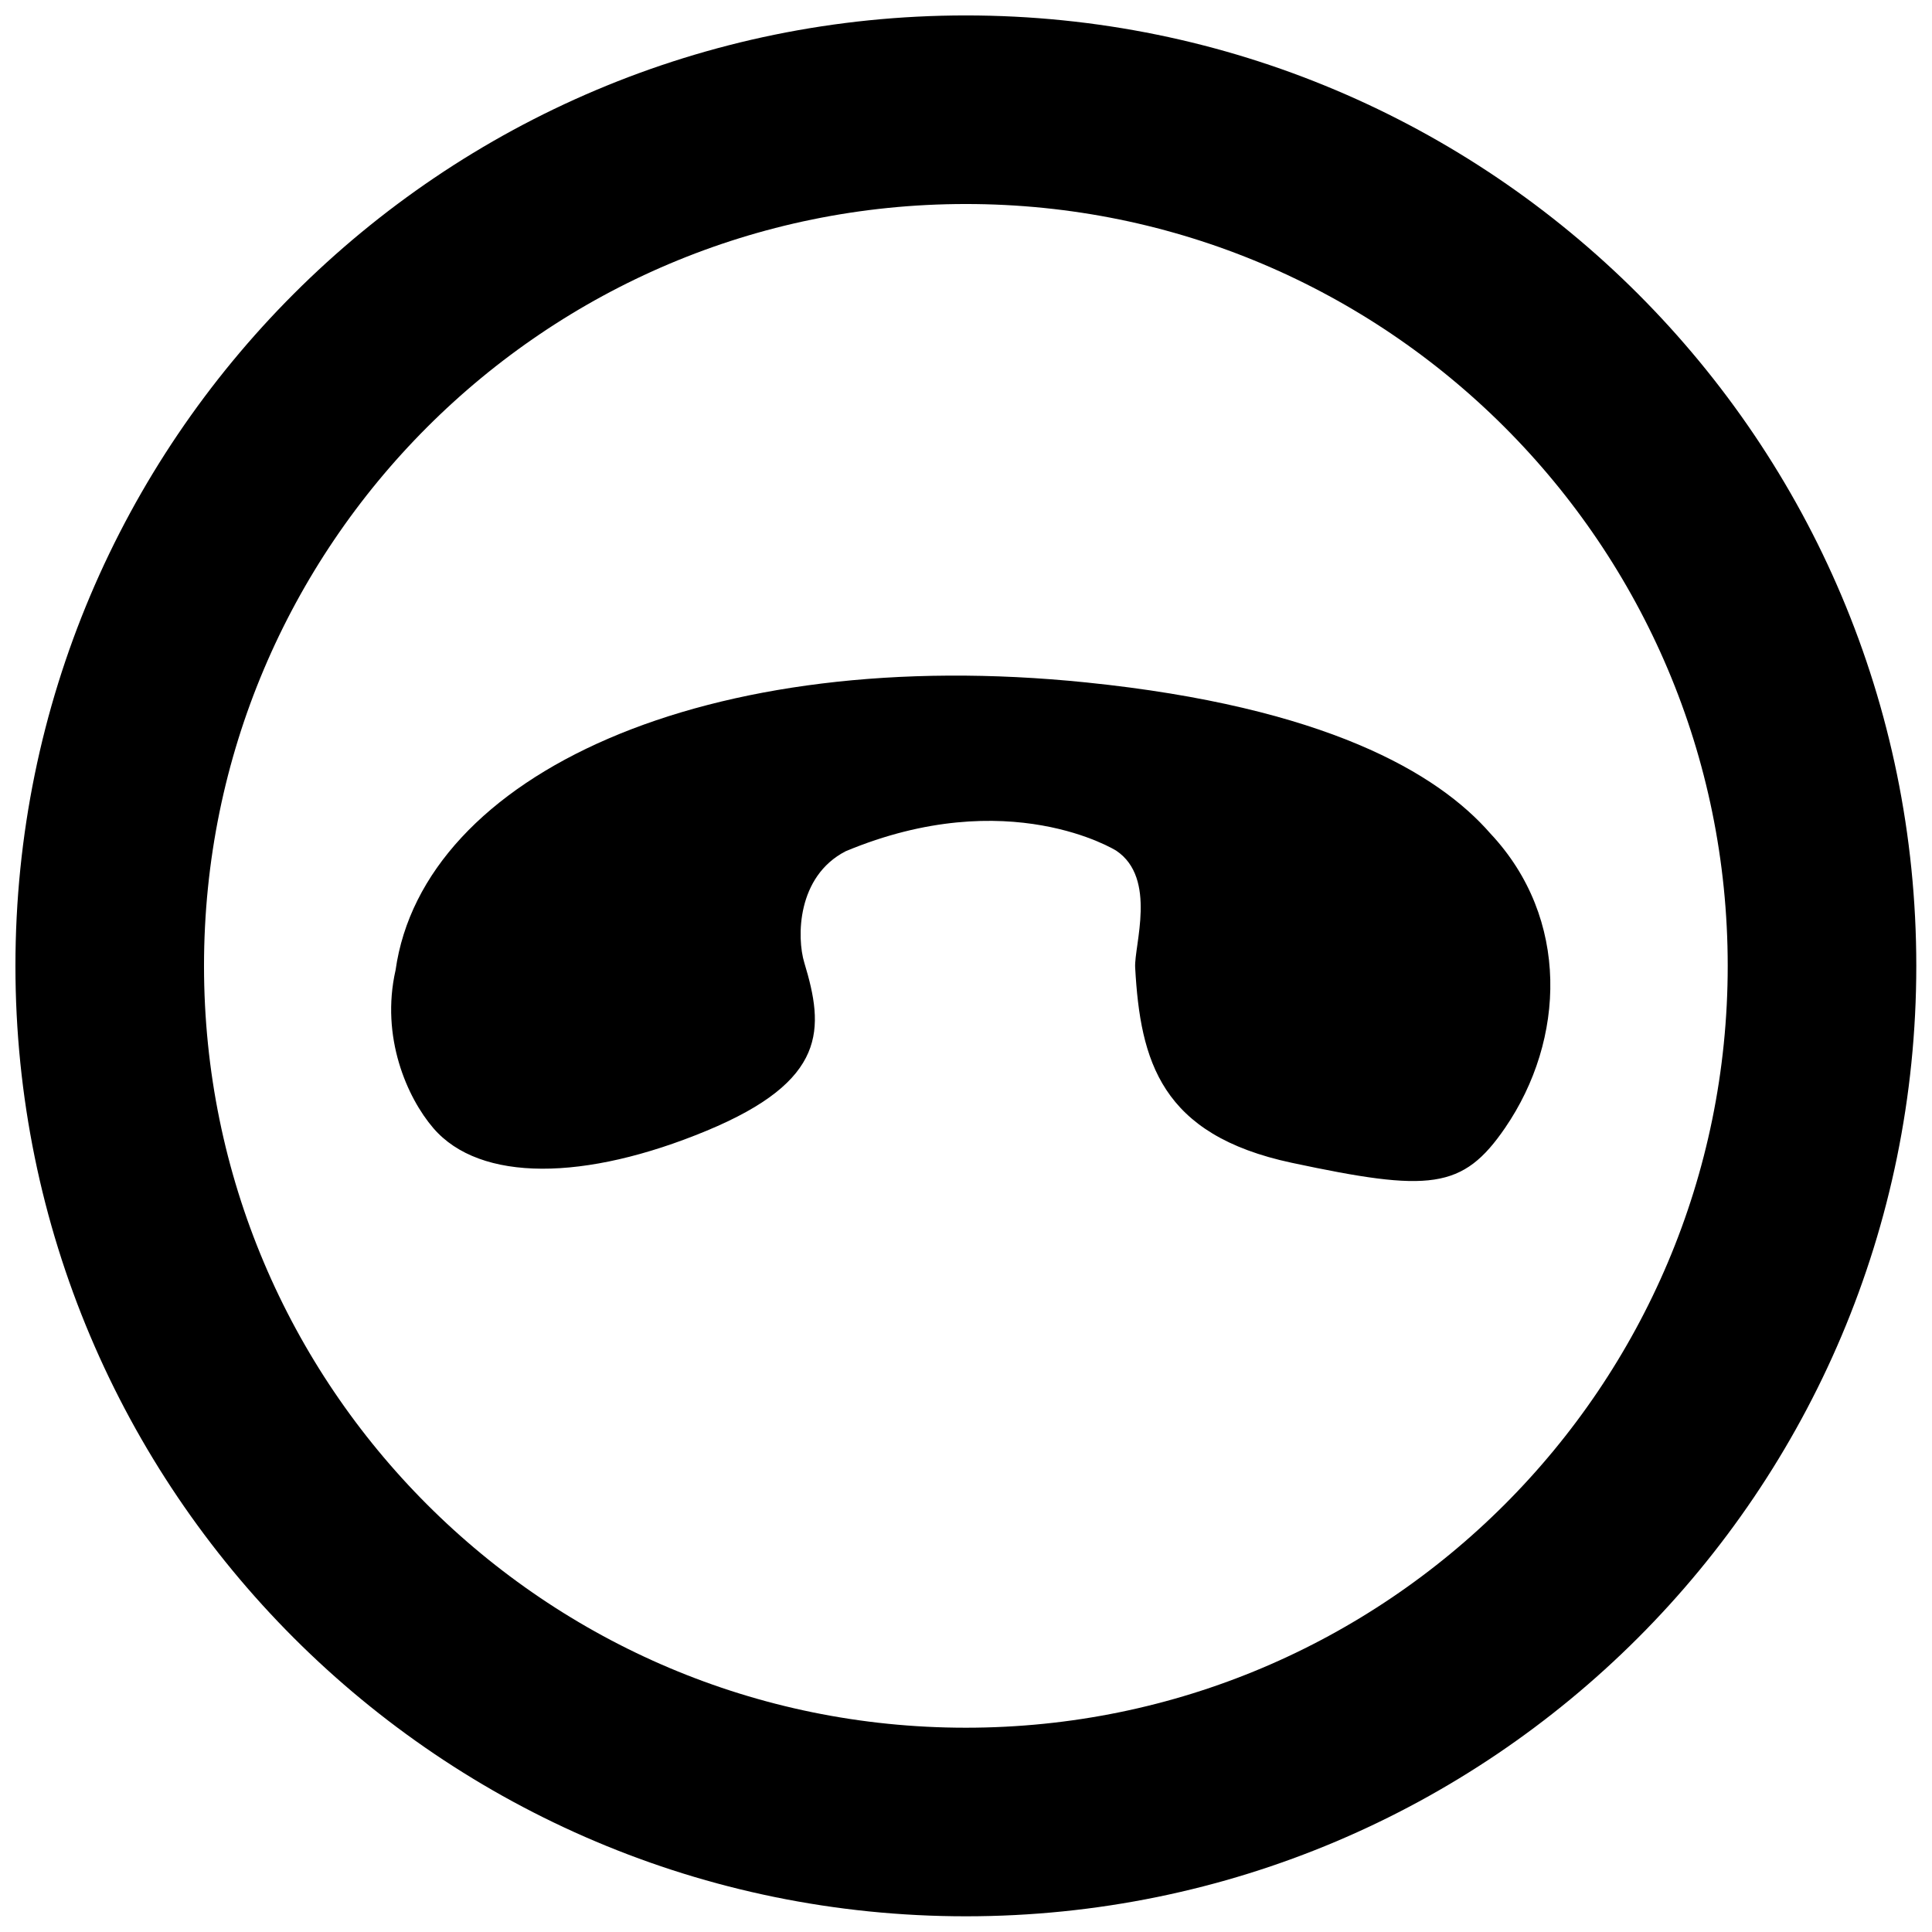
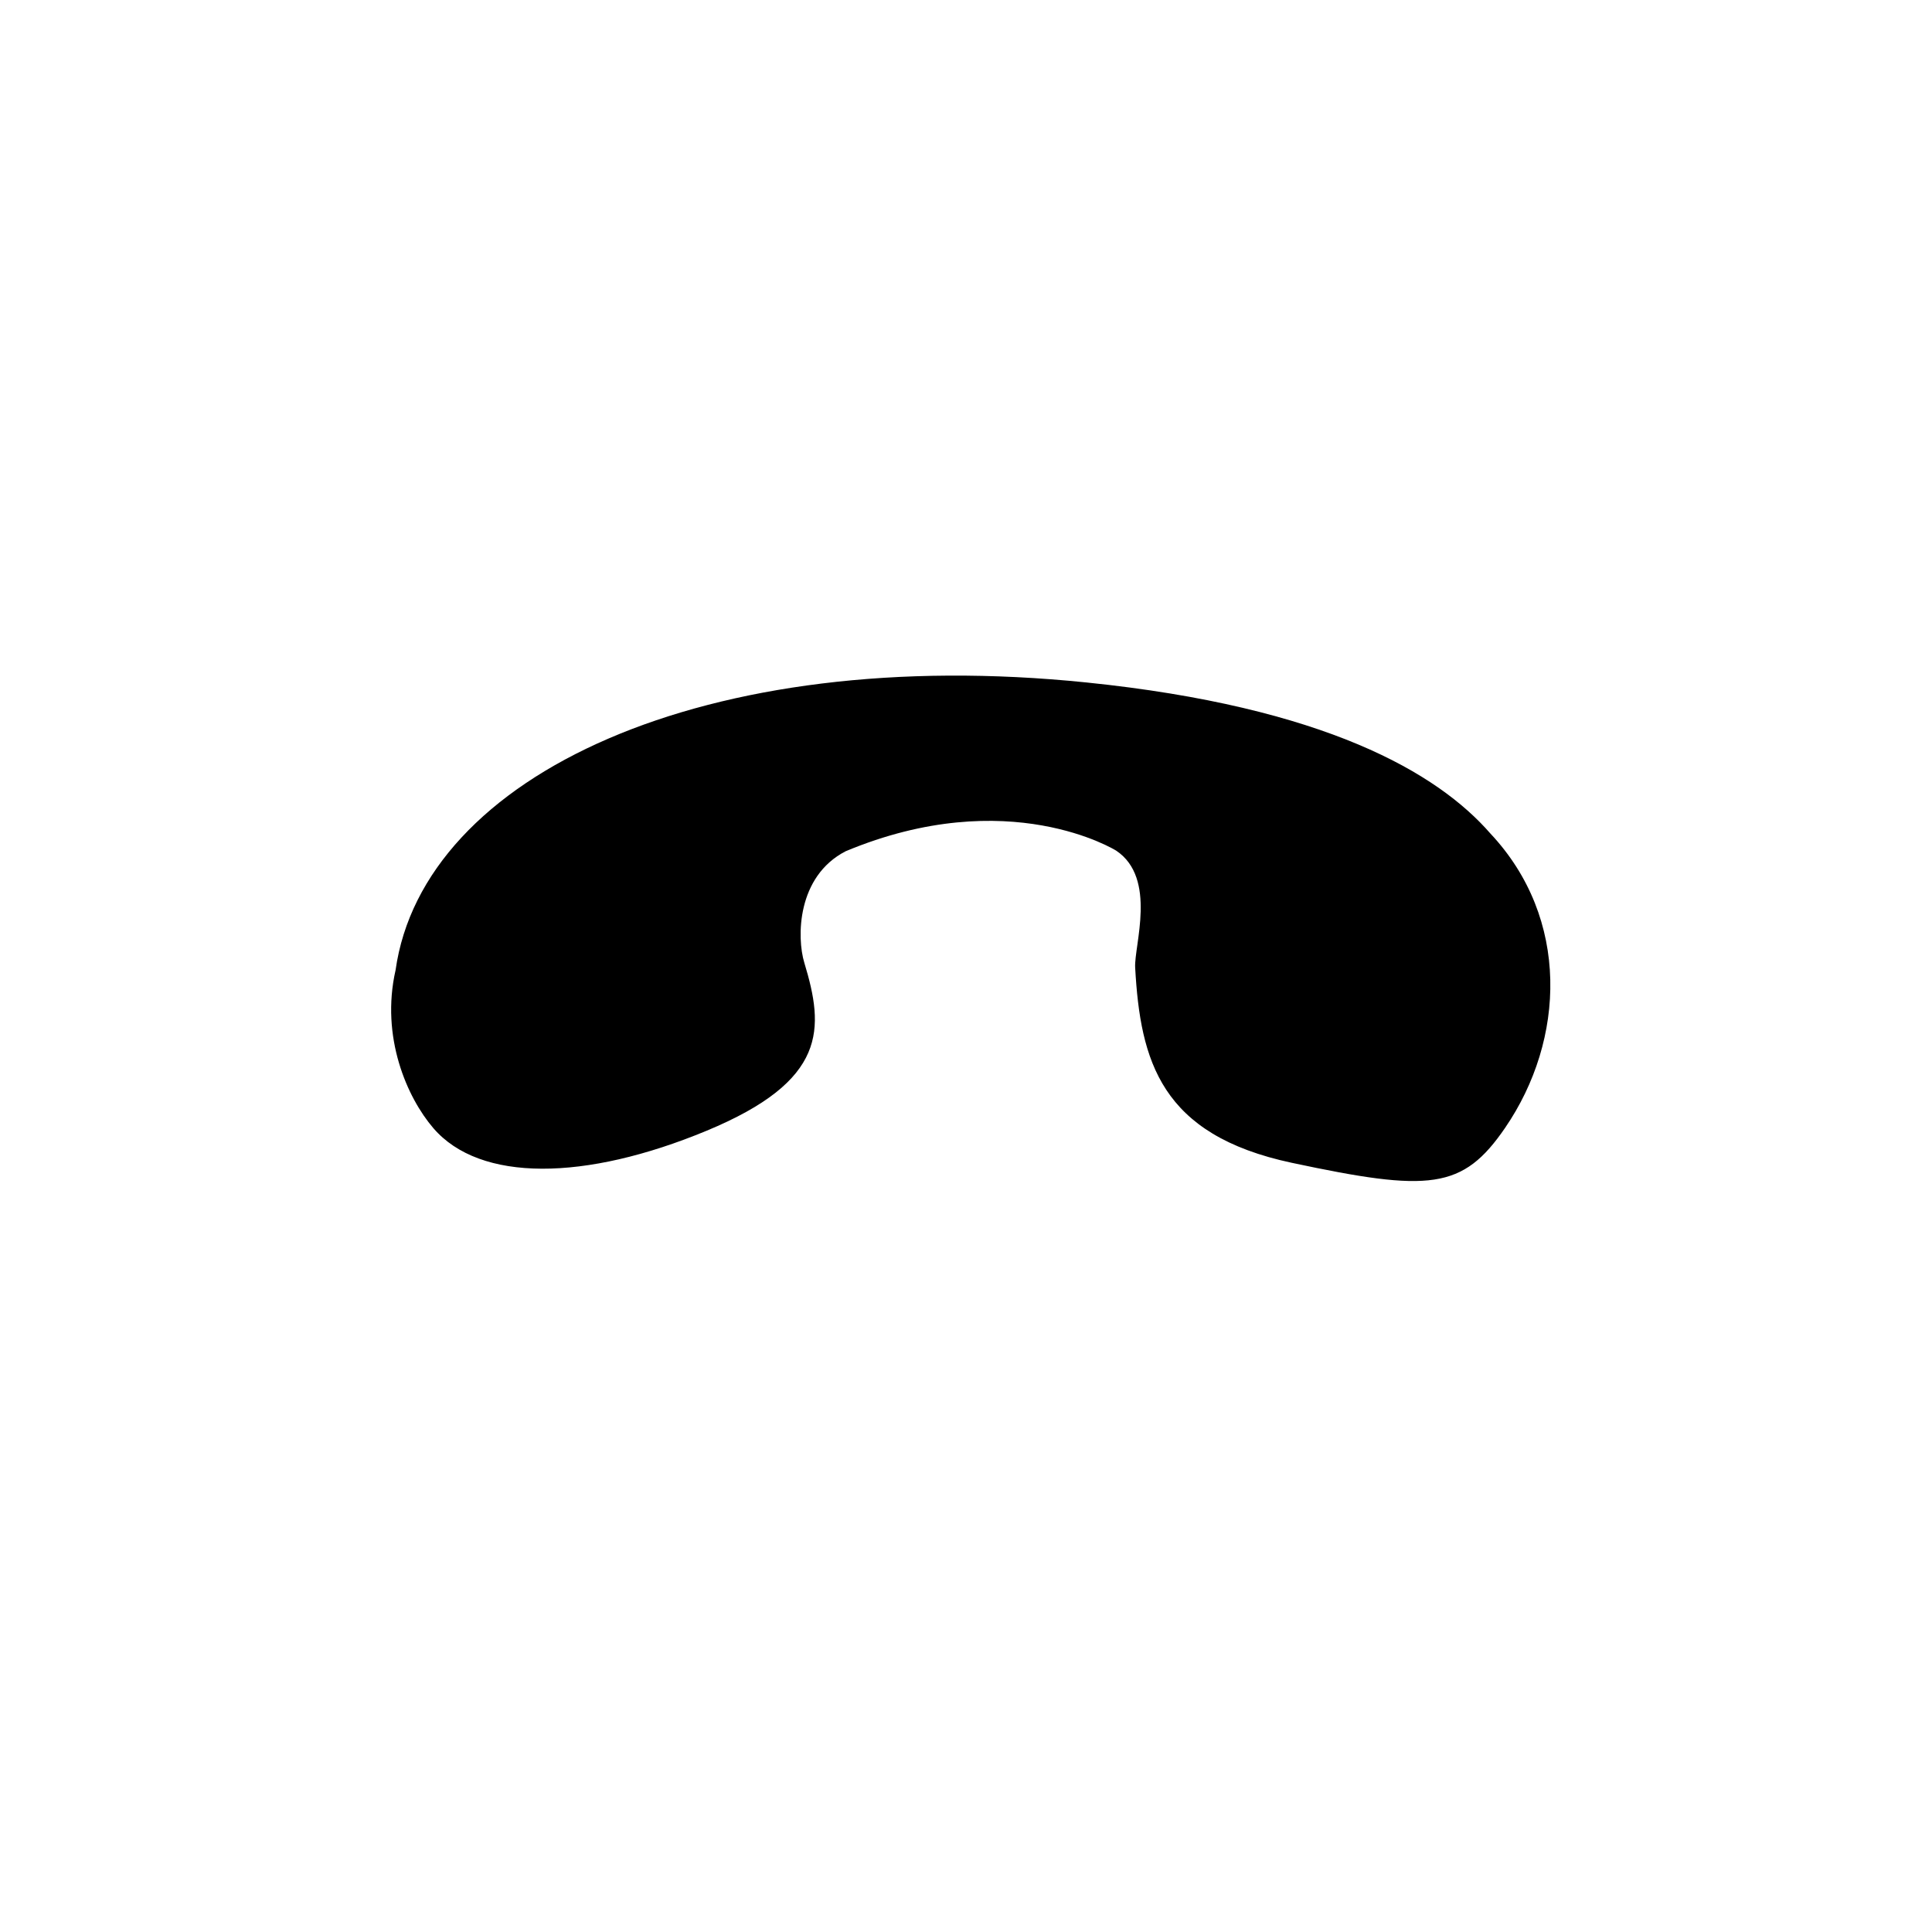
<svg xmlns="http://www.w3.org/2000/svg" width="800px" height="800px" version="1.1" viewBox="144 144 512 512">
-   <path transform="matrix(1.999 0 0 1.999 148.09 148.09)" d="m239.5 126c0 62.684-50.816 113.5-113.5 113.5-62.686 0-113.5-50.816-113.5-113.5 0-62.686 50.814-113.5 113.5-113.5 62.684 0 113.5 50.814 113.5 113.5" fill="none" stroke="#000000" stroke-width="25" />
  <path d="m439.83 369.45c10.879 7.312 4.68 25.195 5 30.969 1.371 24.781 6.769 44.336 41.512 51.738 36.52 7.785 45.285 7.156 56.535-9.277 15.984-23.336 17.211-55.508-3.898-77.977-14.012-16.105-43.855-33.562-107.06-40.043-100.91-10.34-175.81 24.559-183.09 76.242-4.027 17.715 3.059 33.777 10.008 41.863 12.387 14.41 40.266 14.031 72.391 0.707 32.133-13.324 31.207-27.082 25.914-44.562-2.004-6.625-2.016-22.832 10.969-29.523 43.211-18.031 71.719-0.137 71.719-0.137z" />
</svg>